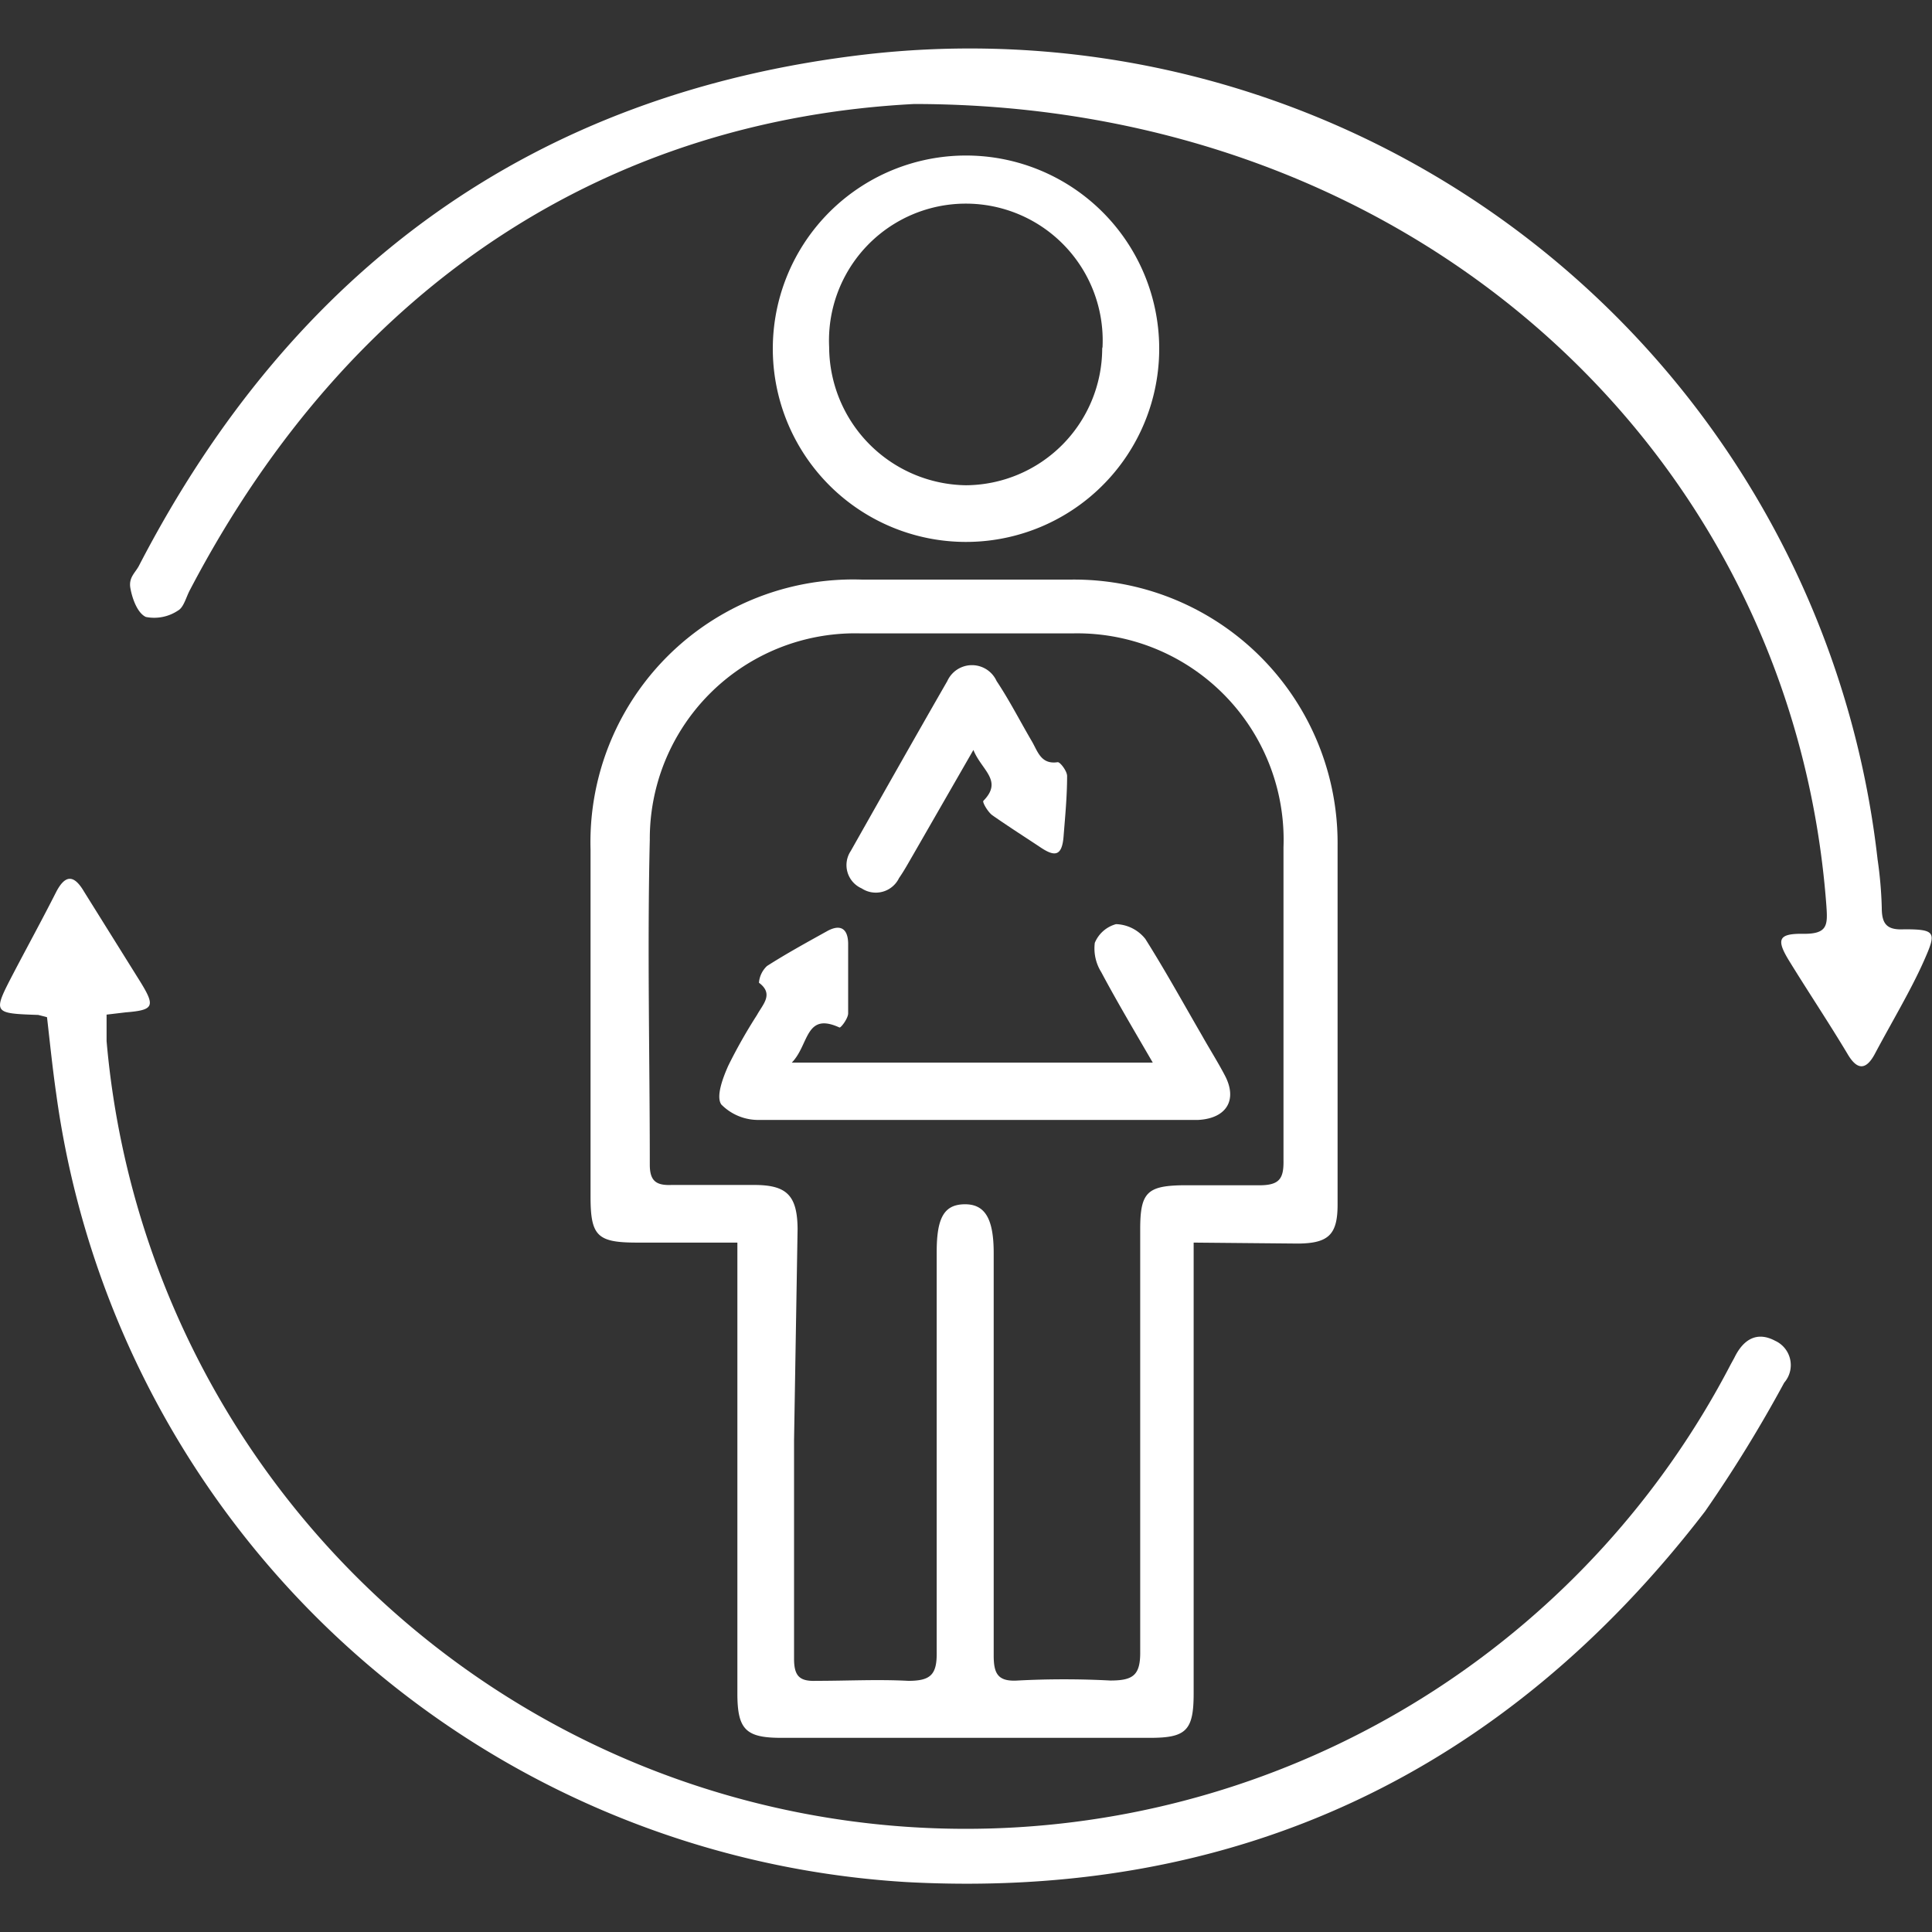
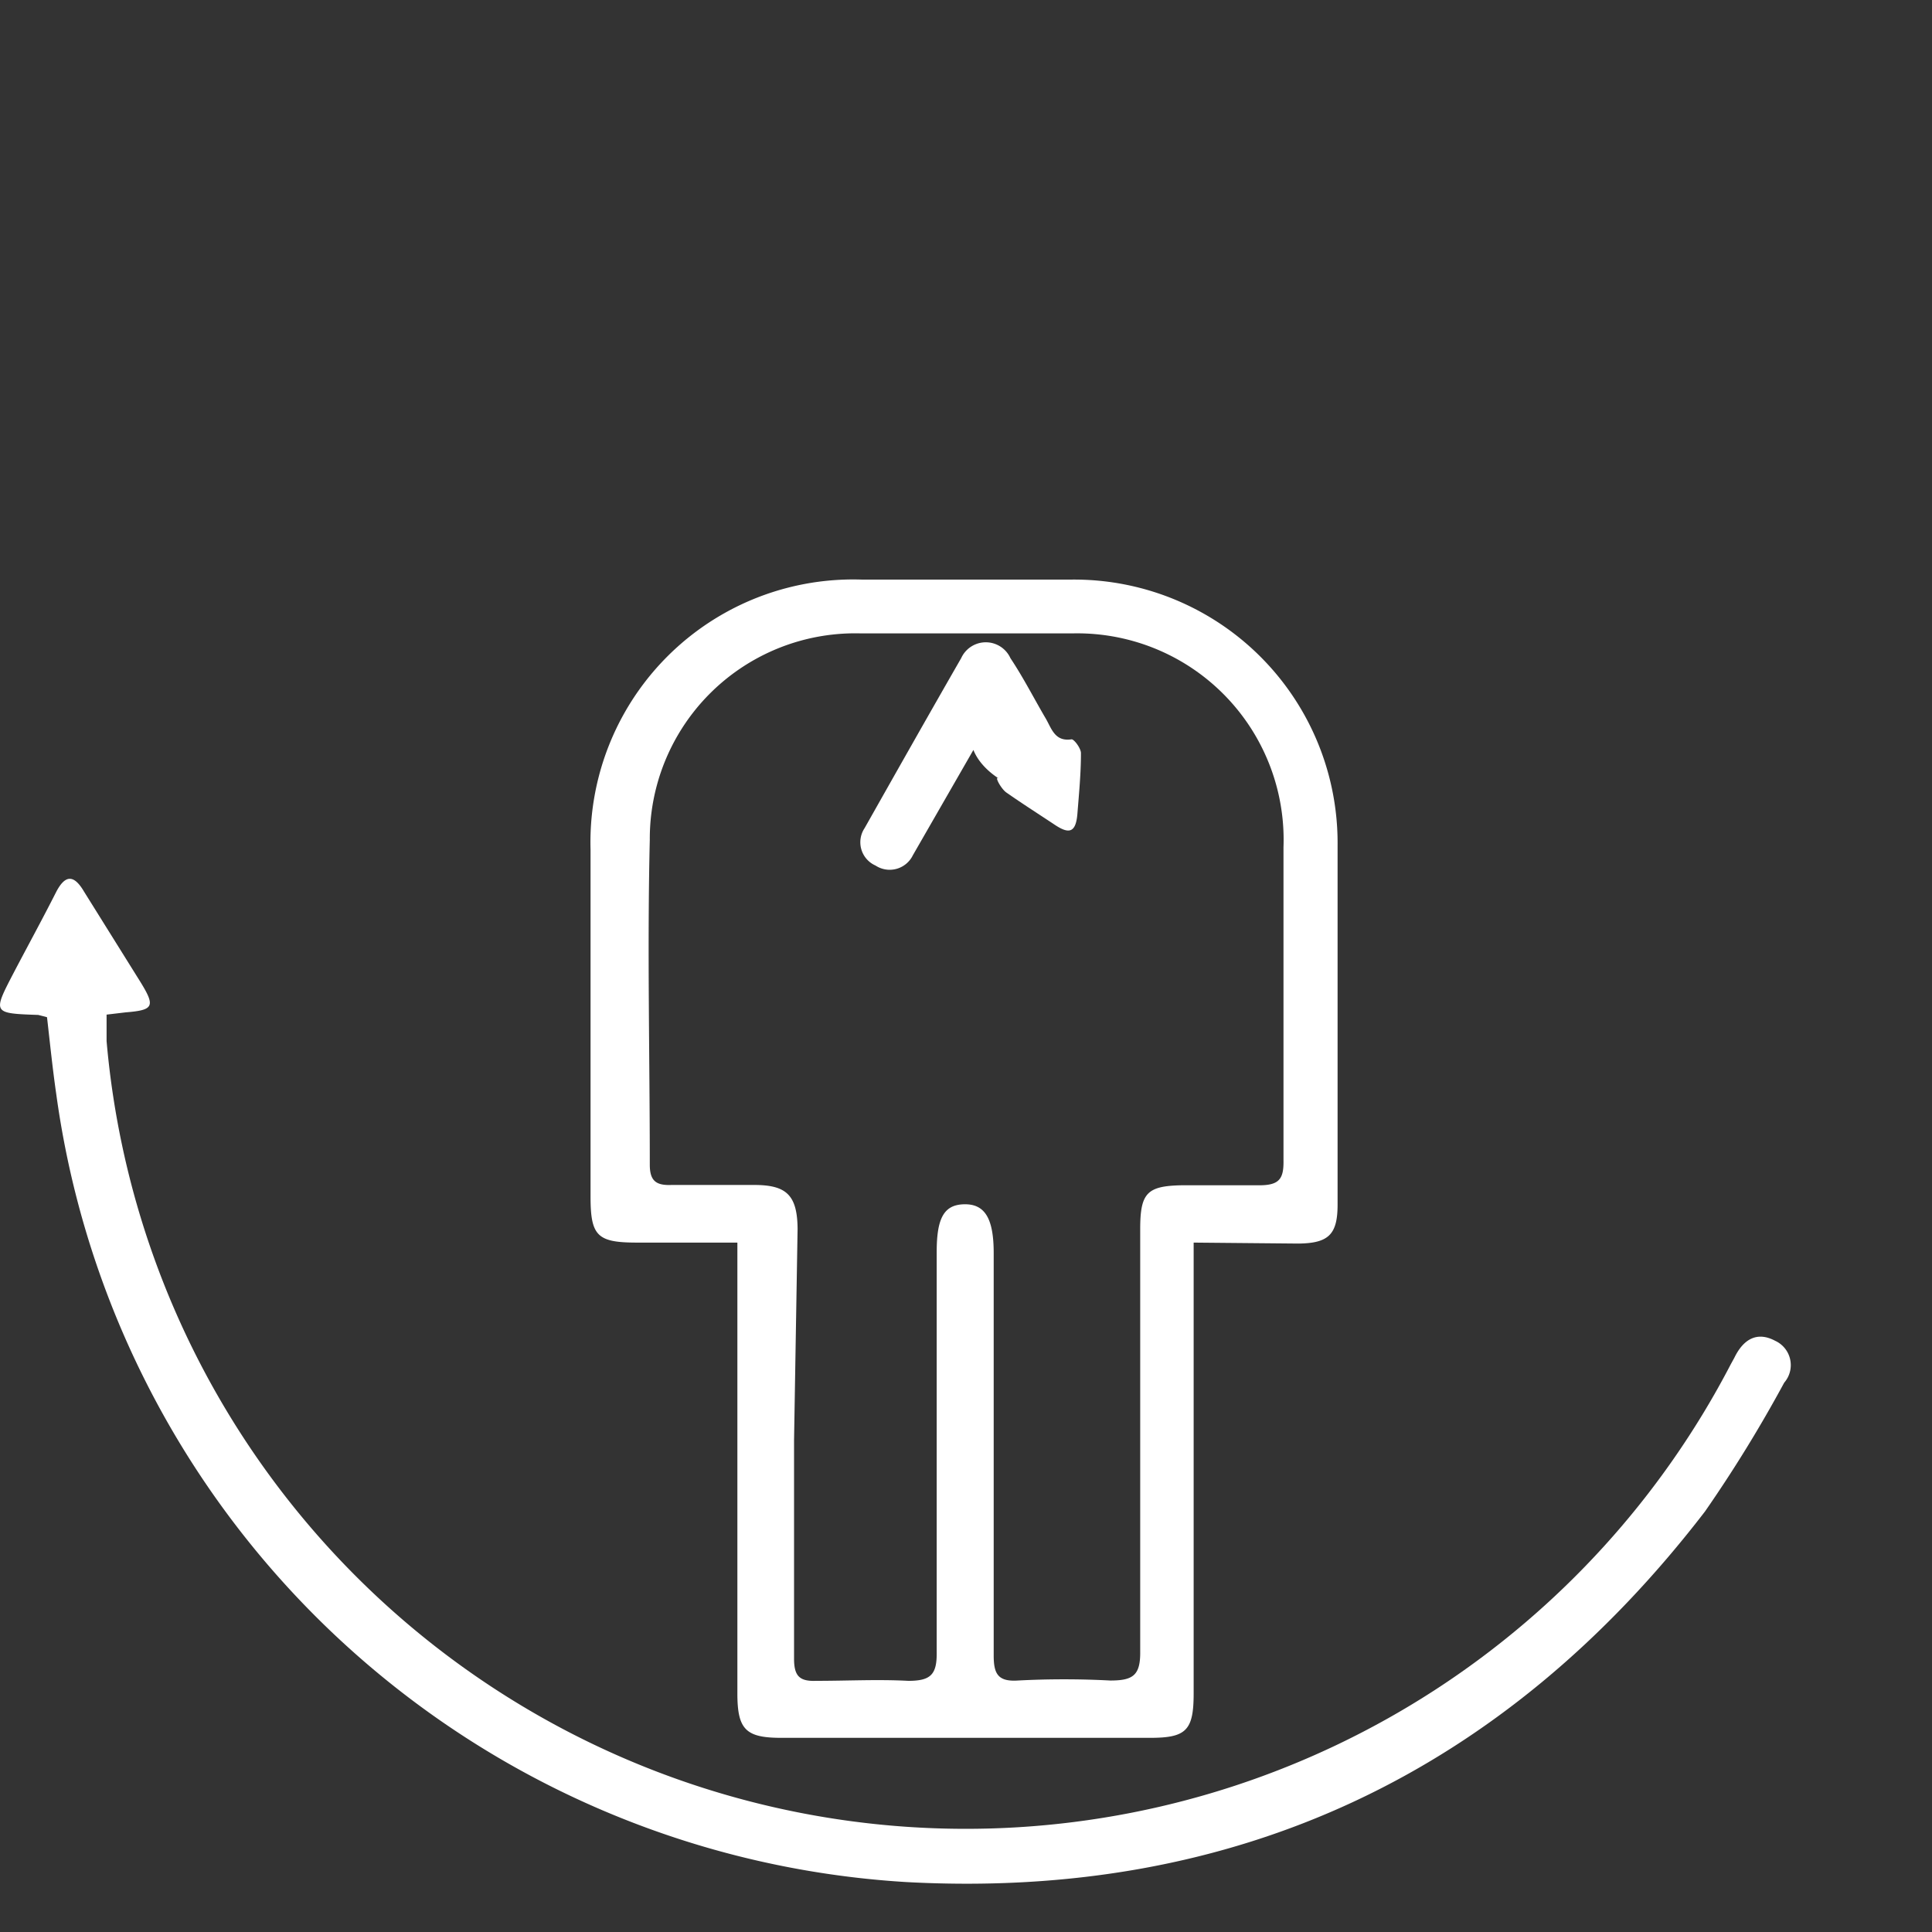
<svg xmlns="http://www.w3.org/2000/svg" id="Layer_1" data-name="Layer 1" viewBox="0 0 60 60">
  <rect x="0" y="0" width="60" height="60" fill="#333333" stroke="none" />
  <defs>
    <style>.cls-1{fill:#fff;}</style>
  </defs>
  <title>Branded_formulations_12JUN2020</title>
  <path class="cls-1" d="M37.07,38.59v14c0,1.15-.23,1.38-1.35,1.38H24.26c-1.1,0-1.36-.26-1.36-1.38v-14H19.79c-1.24,0-1.45-.2-1.45-1.43,0-3.59,0-7.18,0-10.77A8.16,8.16,0,0,1,26.77,18c2.16,0,4.32,0,6.48,0a8.18,8.18,0,0,1,8.29,8.26c0,3.71,0,7.43,0,11.15,0,.93-.28,1.2-1.22,1.21ZM24.66,44.73c0,2.26,0,4.52,0,6.78,0,.53.16.71.68.69,1,0,1.91-.05,2.87,0,.69,0,.89-.19.88-.89,0-4.14,0-8.28,0-12.43,0-1.06.23-1.47.86-1.48s.91.43.91,1.51c0,4.16,0,8.33,0,12.5,0,.57.13.82.75.78a27.48,27.48,0,0,1,2.87,0c.71,0,.94-.16.93-.91,0-4.37,0-8.74,0-13.11,0-1.12.21-1.34,1.29-1.36.81,0,1.61,0,2.41,0,.63,0,.76-.21.75-.78,0-3.24,0-6.48,0-9.72a6.41,6.41,0,0,0-6.52-6.64q-3.31,0-6.63,0a6.38,6.38,0,0,0-6.53,6.41c-.08,3.36,0,6.73,0,10.09,0,.51.2.65.68.63.85,0,1.7,0,2.56,0,1,0,1.34.31,1.35,1.36Z" />
-   <path class="cls-1" d="M28.39,3.23C19.12,3.71,11,8.58,5.9,18.32c-.12.22-.19.54-.37.64a1.33,1.33,0,0,1-1,.2c-.26-.12-.42-.56-.48-.89s.14-.47.26-.69C9.08,8.36,16.56,2.89,26.89,1.69a28.37,28.37,0,0,1,31.42,25,12.65,12.65,0,0,1,.13,1.5c0,.51.16.7.7.67,1,0,1,.1.6,1s-1,1.9-1.51,2.86c-.28.53-.56.52-.86,0-.6-1-1.21-1.91-1.8-2.87-.42-.68-.34-.86.43-.85s.76-.28.72-.87C55.68,14.1,44,3.24,28.39,3.23Z" />
  <path class="cls-1" d="M1.46,31.59l-.27-.07c-1.42-.05-1.42-.05-.77-1.3.44-.84.9-1.68,1.33-2.53.29-.55.56-.51.86,0l1.76,2.82c.46.75.4.86-.47.93l-.59.07c0,.29,0,.55,0,.82A26.78,26.78,0,0,0,53.75,42.37l.11-.2c.27-.56.69-.84,1.27-.53a.83.83,0,0,1,.28,1.3,42.23,42.23,0,0,1-2.46,4C46.71,55.06,38.4,59,28.16,58.45A28.37,28.37,0,0,1,1.75,34C1.63,33.17,1.55,32.37,1.46,31.59Z" />
-   <path class="cls-1" d="M36,10.78a6,6,0,1,1-6-5.95A6,6,0,0,1,36,10.78Zm-1.76,0a4.25,4.25,0,1,0-8.49,0A4.31,4.31,0,0,0,30,15.07,4.26,4.26,0,0,0,34.23,10.82Z" />
-   <path class="cls-1" d="M24.59,33H35.8c-.58-1-1.11-1.89-1.6-2.81a1.39,1.39,0,0,1-.2-.91,1,1,0,0,1,.66-.58,1.21,1.21,0,0,1,.91.46c.63,1,1.18,2,1.76,3,.23.41.49.82.71,1.24.4.76.05,1.33-.82,1.38h-.45c-4.39,0-8.78,0-13.17,0a1.61,1.61,0,0,1-1.2-.48c-.17-.25.05-.83.22-1.21a16.22,16.22,0,0,1,.89-1.57c.18-.33.53-.65.06-1a.8.8,0,0,1,.25-.52c.61-.39,1.25-.74,1.88-1.09.41-.22.63-.06.64.38,0,.73,0,1.45,0,2.18,0,.16-.23.46-.27.44C25,31.42,25.13,32.45,24.59,33Z" />
-   <path class="cls-1" d="M30.23,23.29l-1.88,3.27c-.14.24-.27.48-.43.71a.8.8,0,0,1-1.16.32.79.79,0,0,1-.34-1.16c1-1.77,2-3.54,3-5.28a.84.84,0,0,1,1.53,0c.4.6.73,1.25,1.1,1.88.18.31.28.72.8.64.08,0,.29.28.29.43,0,.63-.06,1.25-.11,1.88s-.29.62-.71.34-1-.65-1.5-1c-.14-.1-.32-.41-.28-.45C31.16,24.24,30.48,23.92,30.23,23.29Z" />
+   <path class="cls-1" d="M30.23,23.29l-1.88,3.27a.8.8,0,0,1-1.16.32.79.79,0,0,1-.34-1.16c1-1.77,2-3.54,3-5.28a.84.84,0,0,1,1.53,0c.4.6.73,1.25,1.1,1.88.18.31.28.72.8.64.08,0,.29.28.29.43,0,.63-.06,1.25-.11,1.88s-.29.62-.71.34-1-.65-1.5-1c-.14-.1-.32-.41-.28-.45C31.16,24.24,30.48,23.92,30.23,23.29Z" />
</svg>